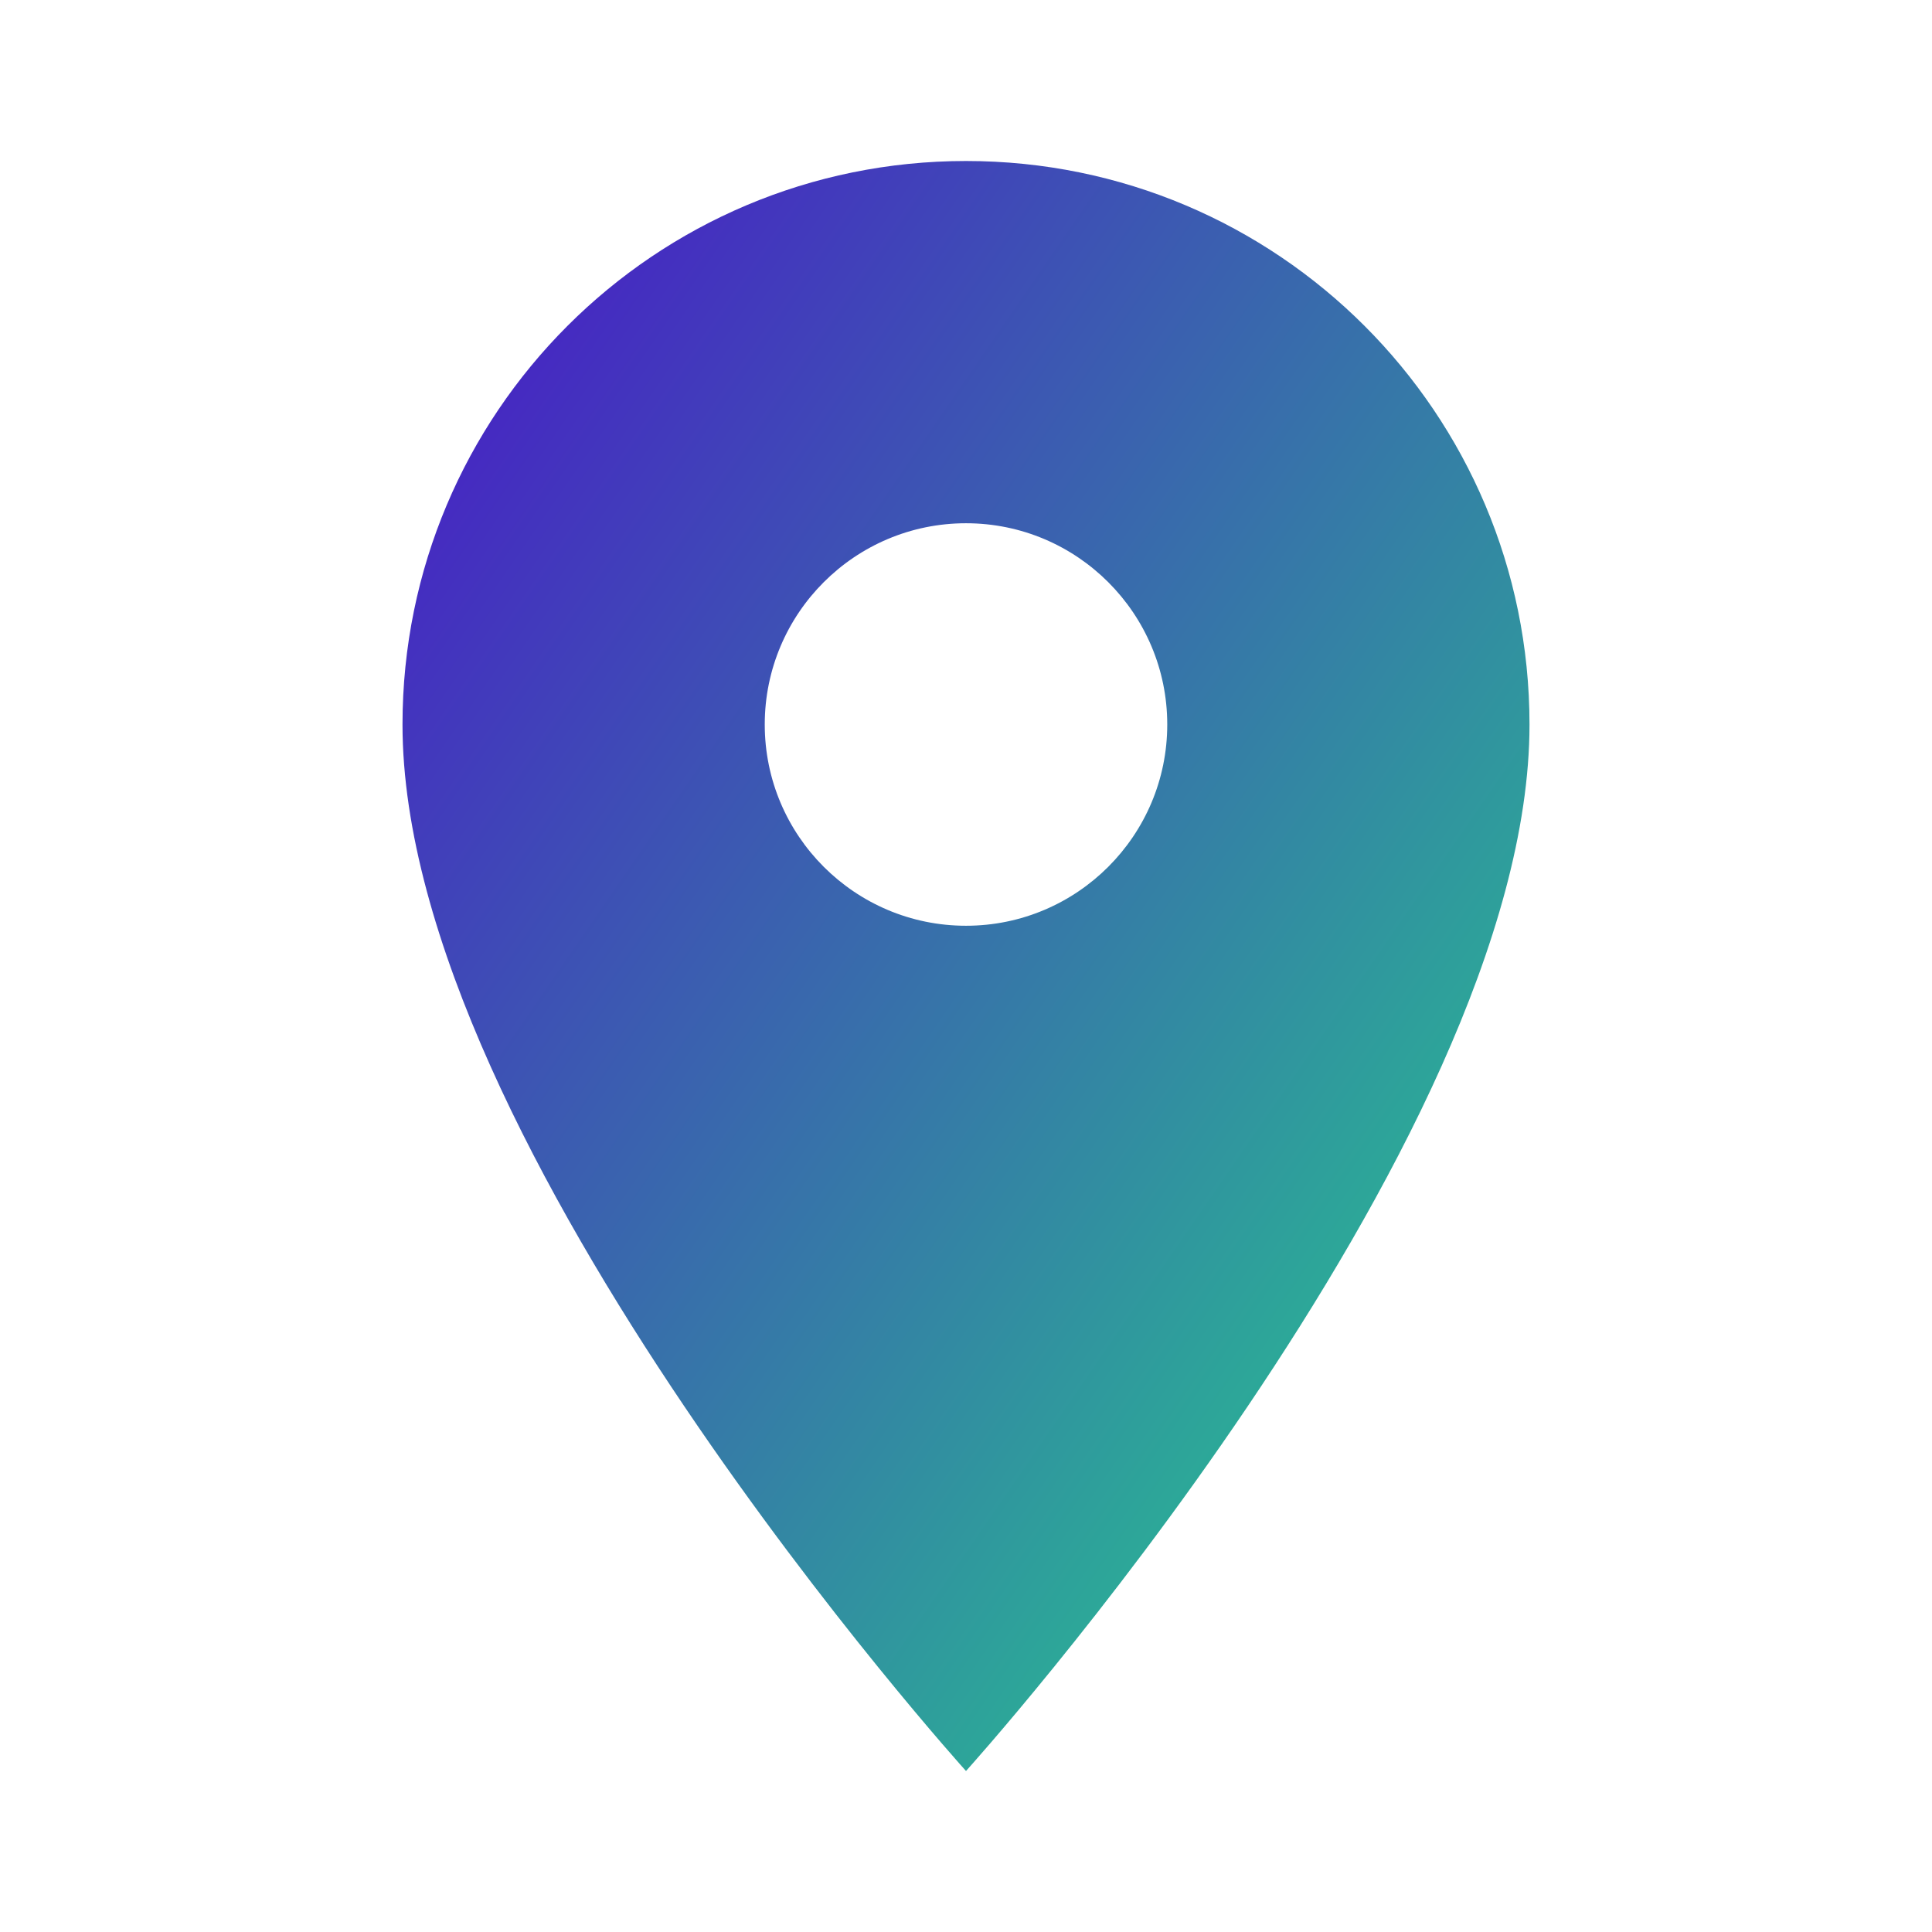
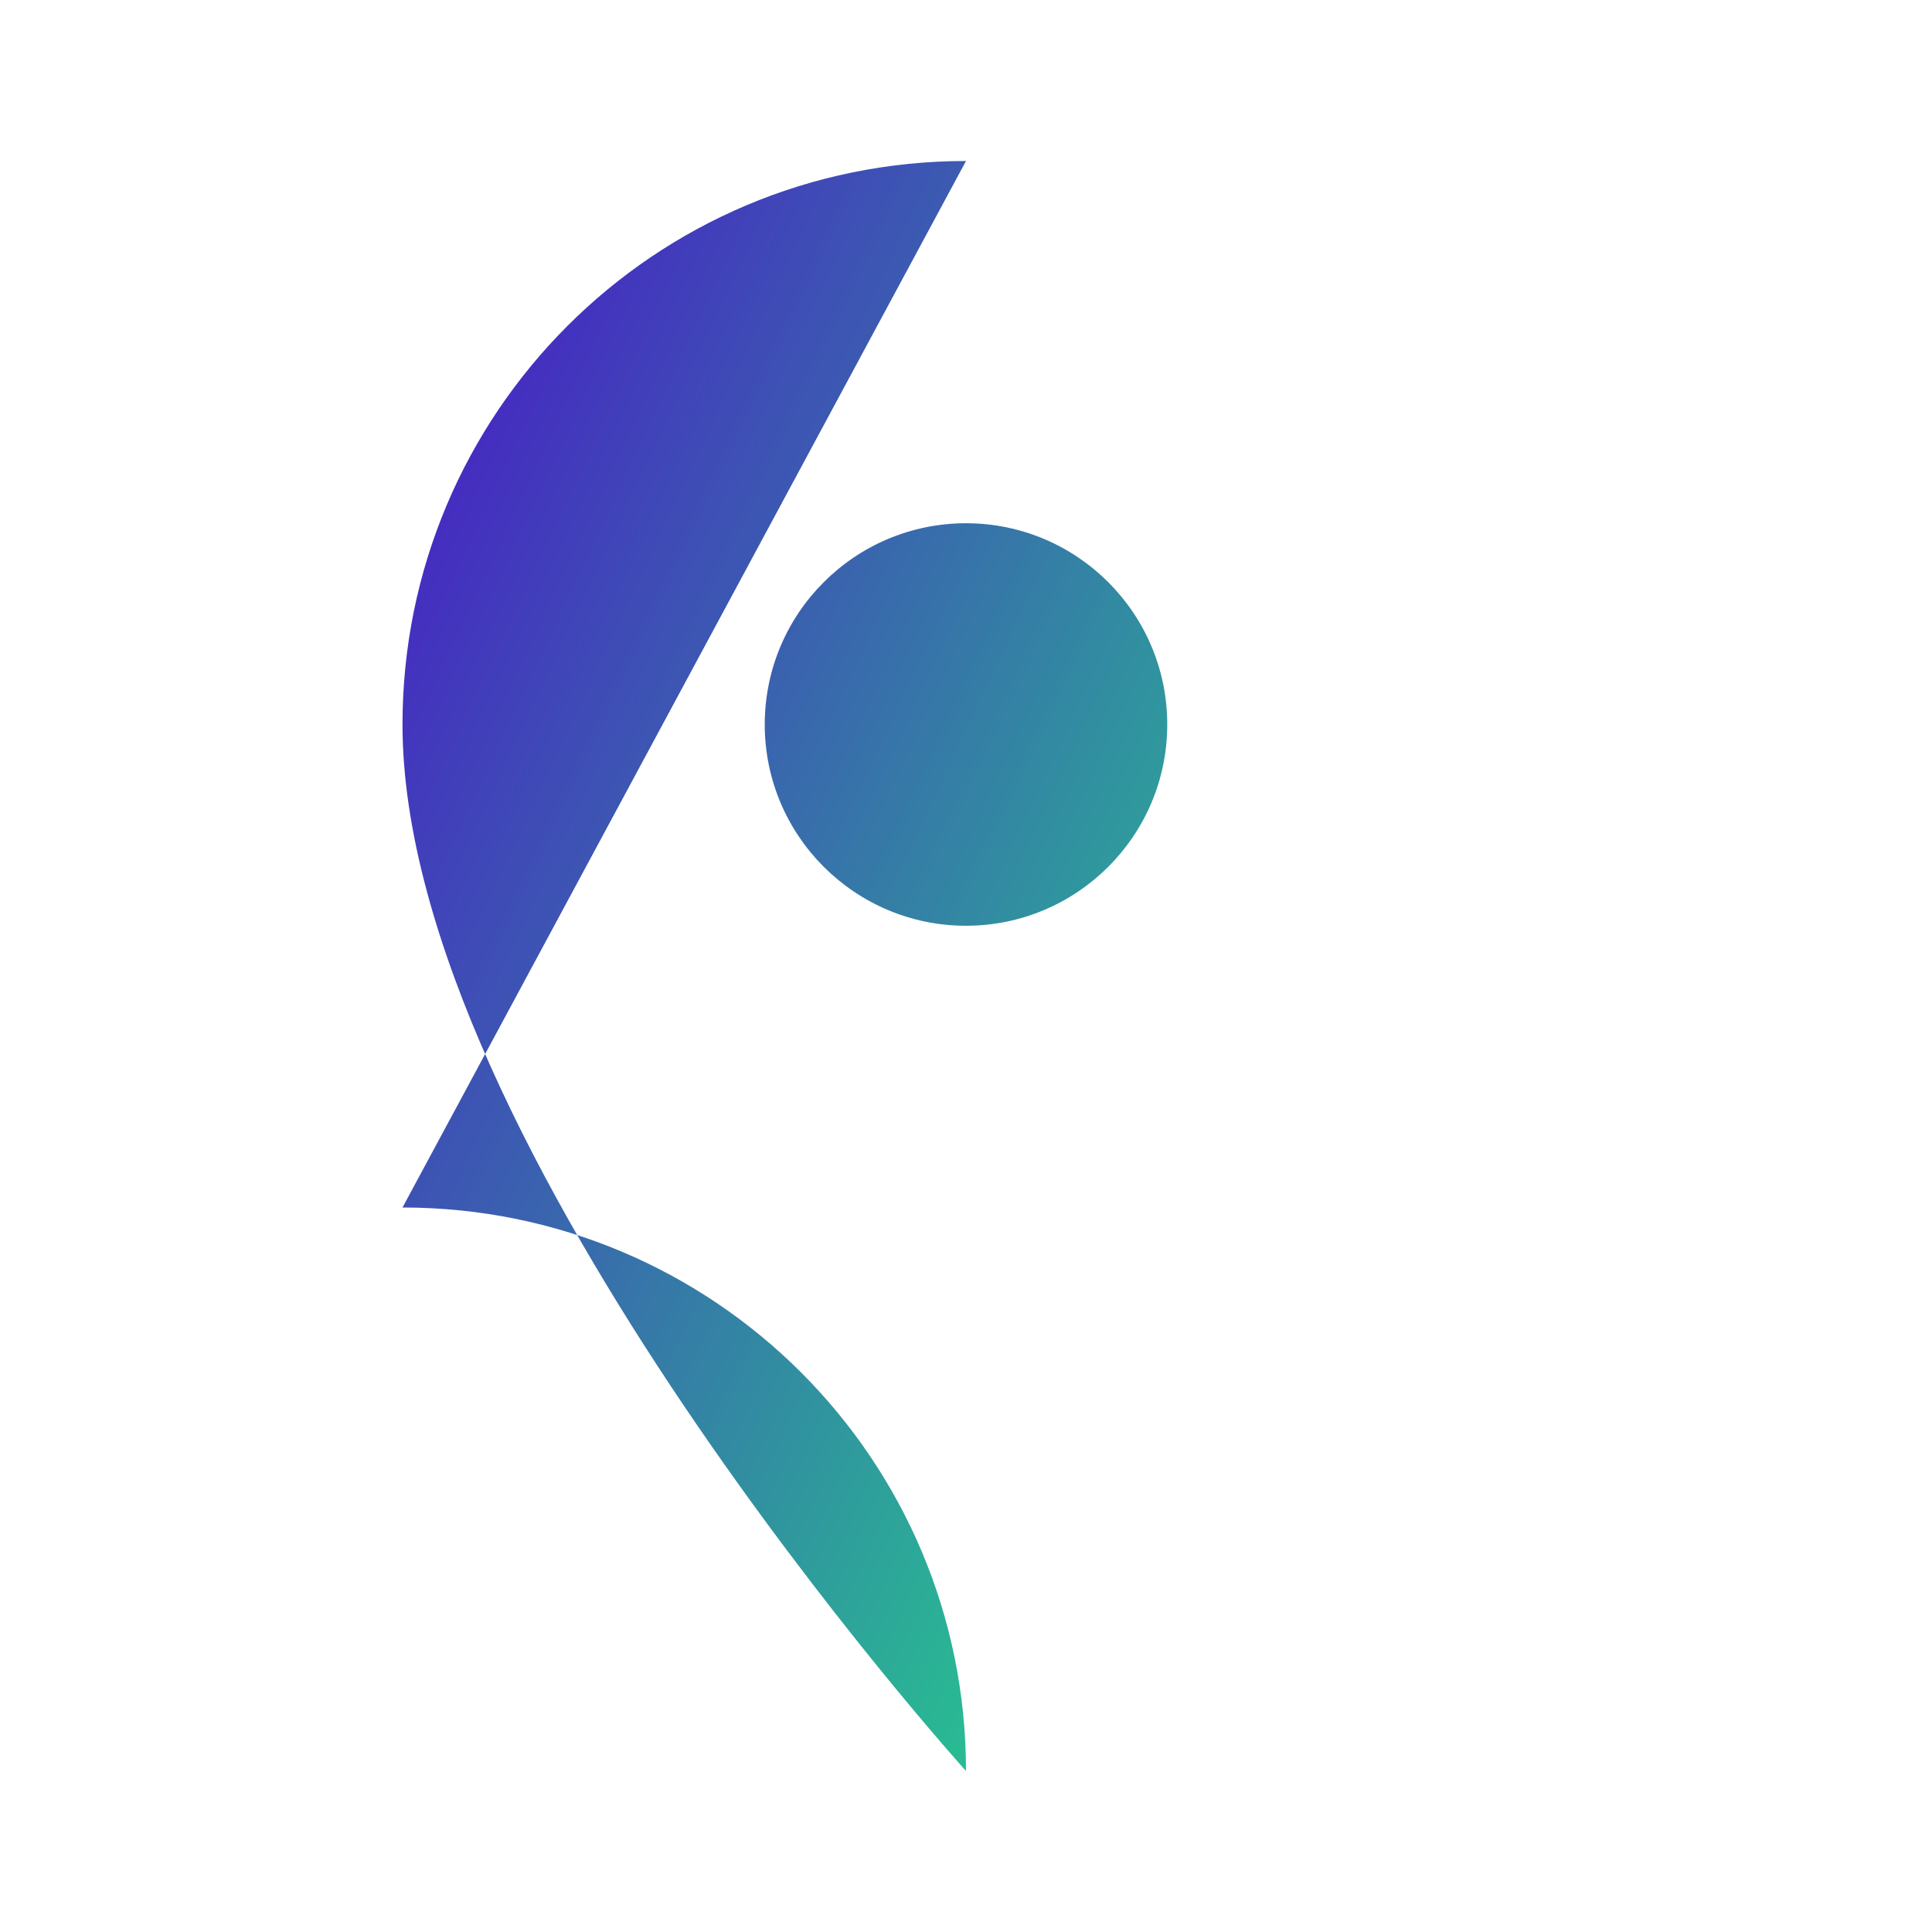
<svg xmlns="http://www.w3.org/2000/svg" width="24" height="24" viewBox="0 0 24 24">
  <defs>
    <linearGradient id="location-gradient" x1="0%" y1="0%" x2="100%" y2="100%">
      <stop offset="0%" style="stop-color:#4A12C9;stop-opacity:1" />
      <stop offset="100%" style="stop-color:#23D789;stop-opacity:1" />
    </linearGradient>
  </defs>
-   <path d="M12 2C8.13 2 5 5.13 5 9c0 5.25 7 13 7 13s7-7.75 7-13c0-3.87-3.13-7-7-7zM12 11.5c-1.38 0-2.5-1.12-2.5-2.5s1.12-2.5 2.5-2.5 2.5 1.12 2.5 2.5-1.12 2.5-2.5 2.5z" fill="url(#location-gradient)" />
+   <path d="M12 2C8.13 2 5 5.13 5 9c0 5.25 7 13 7 13c0-3.87-3.13-7-7-7zM12 11.5c-1.38 0-2.5-1.12-2.5-2.5s1.12-2.5 2.5-2.5 2.5 1.12 2.5 2.5-1.12 2.5-2.5 2.5z" fill="url(#location-gradient)" />
</svg>